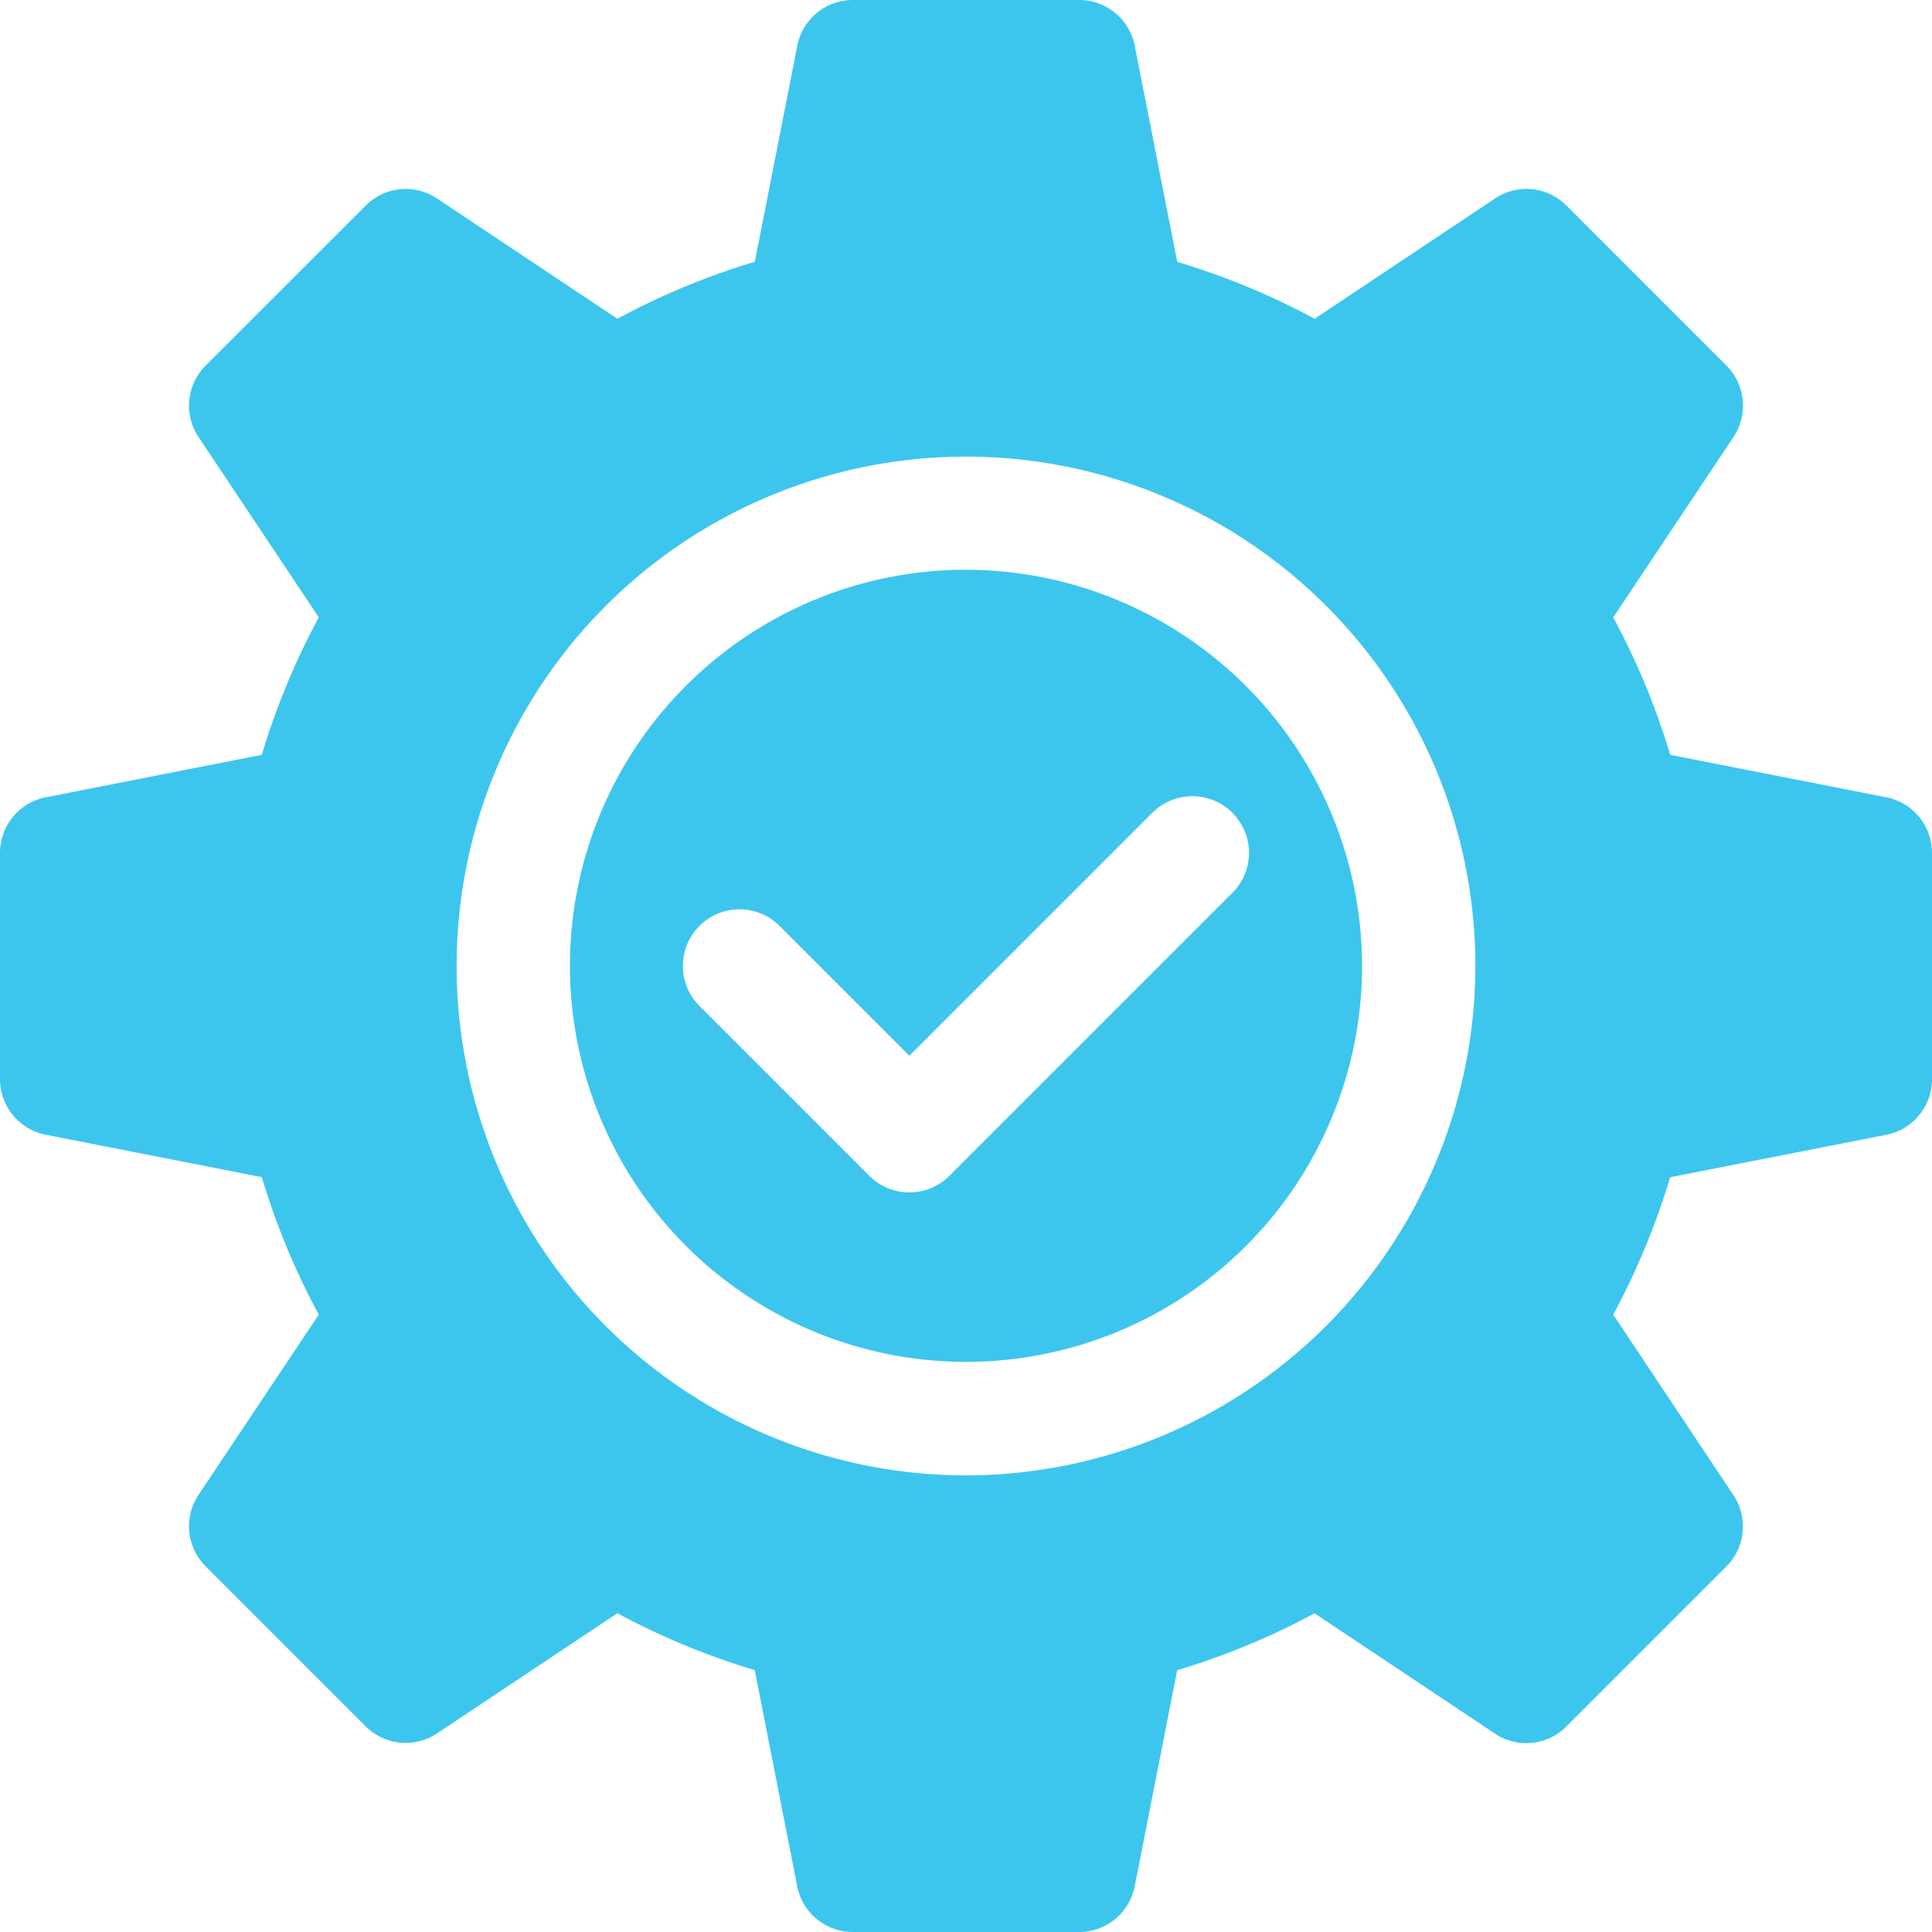
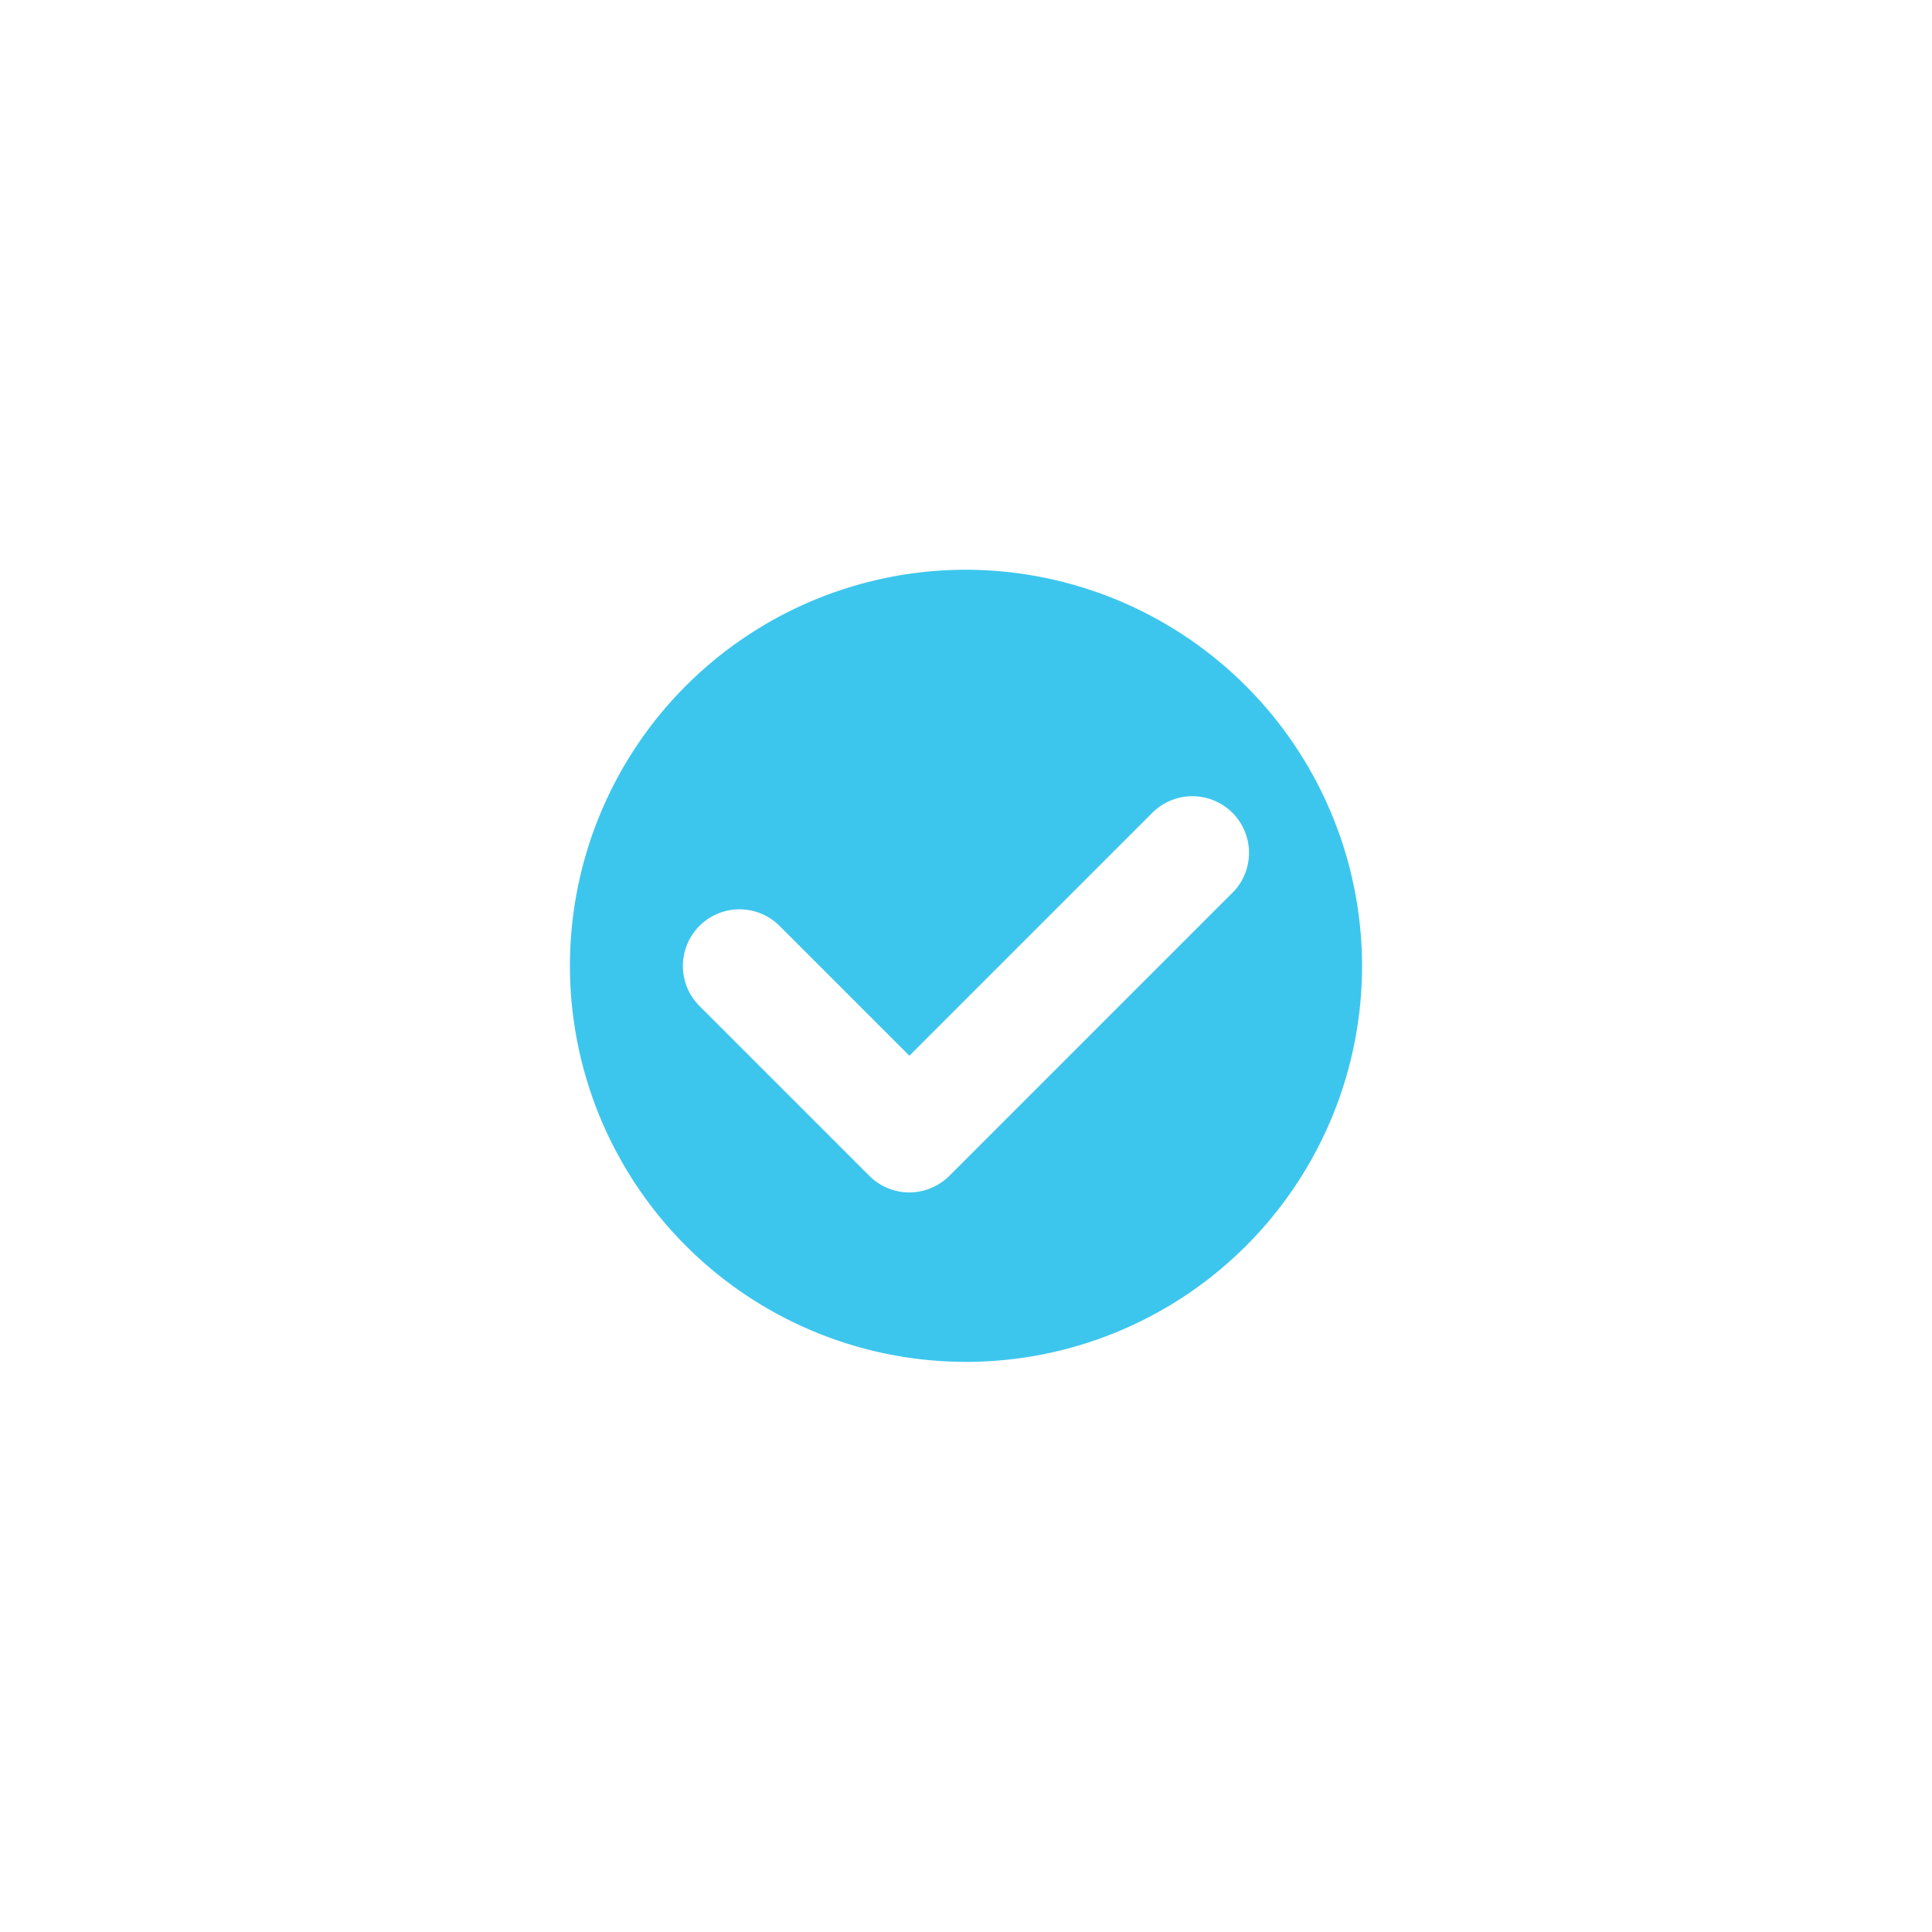
<svg xmlns="http://www.w3.org/2000/svg" id="success" width="20" height="20" viewBox="0 0 20 20">
  <path id="Path_344" data-name="Path 344" d="M192.852,188.75a4.1,4.1,0,1,0,4.1,4.1A4.107,4.107,0,0,0,192.852,188.75Zm2.758,3.344-2.93,2.93a.586.586,0,0,1-.829,0l-1.758-1.758a.586.586,0,0,1,.829-.829l1.344,1.344,2.515-2.515a.586.586,0,0,1,.829.829Zm0,0" transform="translate(-182.852 -182.852)" fill="#3dc6ed" />
-   <path id="Path_345" data-name="Path 345" d="M19.529,8.254l-2.239-.44A7.551,7.551,0,0,0,16.7,6.391l1.245-1.867a.586.586,0,0,0-.073-.739L16.215,2.128a.582.582,0,0,0-.739-.073L13.609,3.3a7.558,7.558,0,0,0-1.422-.589L11.746.471A.586.586,0,0,0,11.172,0H8.828a.586.586,0,0,0-.574.471L7.814,2.71A7.551,7.551,0,0,0,6.391,3.3L4.525,2.055a.584.584,0,0,0-.739.073L2.128,3.785a.586.586,0,0,0-.073.739L3.3,6.391A7.558,7.558,0,0,0,2.71,7.814l-2.239.44A.586.586,0,0,0,0,8.828v2.344a.586.586,0,0,0,.471.574l2.239.44A7.551,7.551,0,0,0,3.3,13.609L2.055,15.475a.586.586,0,0,0,.073.739l1.657,1.657a.586.586,0,0,0,.739.073L6.391,16.7a7.558,7.558,0,0,0,1.422.589l.44,2.239A.586.586,0,0,0,8.828,20h2.344a.586.586,0,0,0,.574-.471l.44-2.239a7.551,7.551,0,0,0,1.422-.589l1.867,1.245a.584.584,0,0,0,.739-.073l1.657-1.657a.586.586,0,0,0,.073-.739L16.7,13.609a7.558,7.558,0,0,0,.589-1.422l2.239-.44A.586.586,0,0,0,20,11.172V8.828A.586.586,0,0,0,19.529,8.254ZM10,15.273A5.273,5.273,0,1,1,15.273,10,5.279,5.279,0,0,1,10,15.273Zm0,0" fill="#3dc6ed" />
</svg>